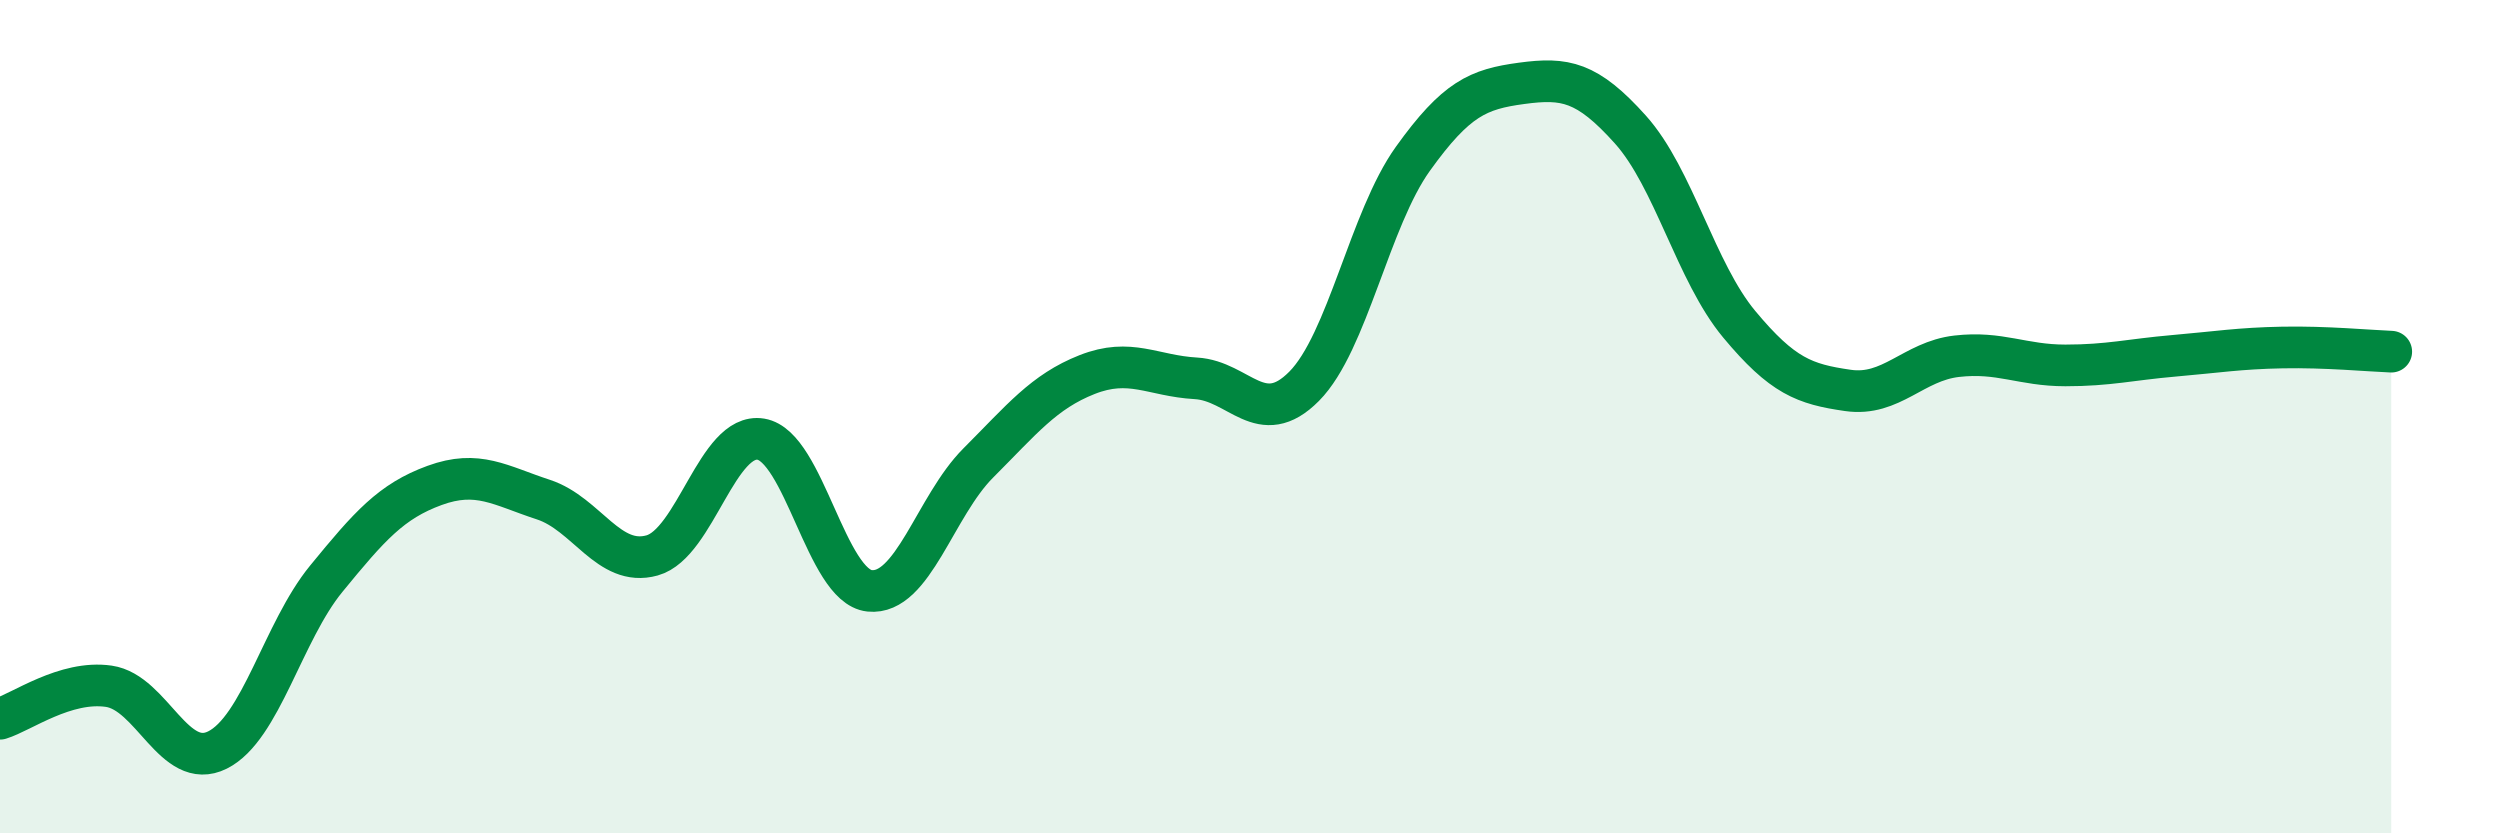
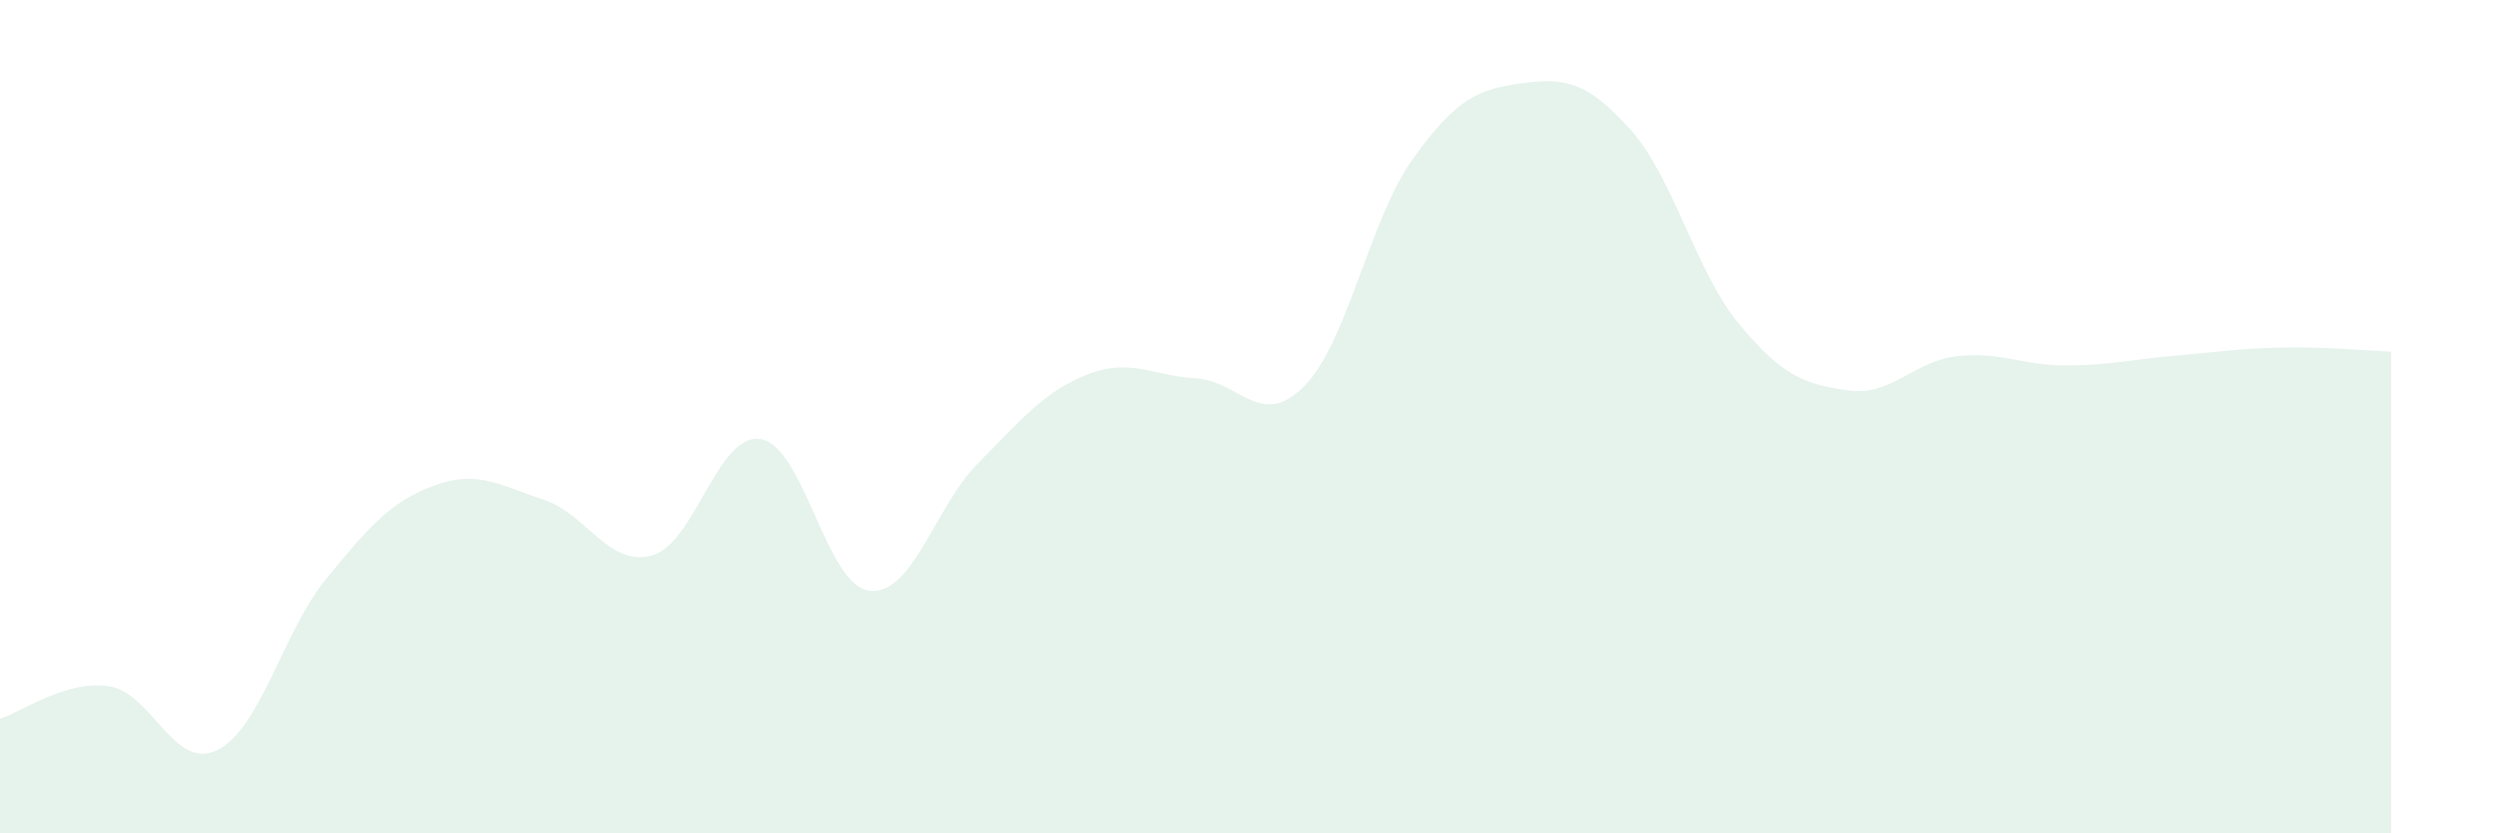
<svg xmlns="http://www.w3.org/2000/svg" width="60" height="20" viewBox="0 0 60 20">
  <path d="M 0,17.25 C 0.52,17.09 1.57,16.32 2.61,16.47 C 3.65,16.62 4.18,18.52 5.22,18 C 6.26,17.48 6.79,15.16 7.83,13.89 C 8.87,12.62 9.39,12.03 10.43,11.65 C 11.47,11.27 12,11.65 13.04,11.99 C 14.08,12.33 14.61,13.62 15.65,13.33 C 16.69,13.04 17.22,10.37 18.26,10.54 C 19.3,10.71 19.83,14.07 20.87,14.18 C 21.91,14.29 22.44,12.15 23.48,11.11 C 24.52,10.07 25.05,9.4 26.09,8.99 C 27.13,8.58 27.66,9.02 28.7,9.08 C 29.74,9.14 30.26,10.32 31.3,9.27 C 32.34,8.22 32.87,5.26 33.91,3.81 C 34.95,2.36 35.48,2.14 36.52,2 C 37.56,1.86 38.09,1.95 39.13,3.11 C 40.17,4.27 40.7,6.53 41.74,7.78 C 42.78,9.03 43.31,9.22 44.35,9.37 C 45.39,9.52 45.92,8.67 46.96,8.55 C 48,8.43 48.53,8.77 49.57,8.77 C 50.61,8.77 51.13,8.63 52.17,8.54 C 53.21,8.45 53.74,8.36 54.78,8.34 C 55.82,8.32 56.87,8.42 57.39,8.44L57.39 20L0 20Z" fill="#008740" opacity="0.1" stroke-linecap="round" stroke-linejoin="round" />
-   <path d="M 0,17.25 C 0.52,17.09 1.57,16.32 2.61,16.47 C 3.65,16.62 4.18,18.52 5.22,18 C 6.26,17.48 6.79,15.16 7.83,13.89 C 8.87,12.62 9.39,12.03 10.43,11.65 C 11.47,11.27 12,11.65 13.04,11.99 C 14.08,12.33 14.61,13.62 15.65,13.33 C 16.69,13.04 17.22,10.37 18.26,10.54 C 19.3,10.71 19.83,14.07 20.87,14.18 C 21.91,14.29 22.44,12.15 23.48,11.11 C 24.52,10.07 25.05,9.4 26.09,8.99 C 27.13,8.58 27.66,9.02 28.7,9.08 C 29.74,9.14 30.26,10.32 31.3,9.27 C 32.34,8.22 32.87,5.26 33.91,3.81 C 34.95,2.36 35.48,2.14 36.52,2 C 37.56,1.86 38.09,1.95 39.13,3.11 C 40.17,4.27 40.7,6.53 41.74,7.78 C 42.78,9.03 43.31,9.22 44.35,9.37 C 45.39,9.52 45.92,8.67 46.96,8.55 C 48,8.43 48.53,8.77 49.57,8.77 C 50.61,8.77 51.13,8.63 52.17,8.54 C 53.21,8.45 53.74,8.36 54.78,8.34 C 55.82,8.32 56.87,8.42 57.39,8.44" stroke="#008740" stroke-width="1" fill="none" stroke-linecap="round" stroke-linejoin="round" />
</svg>